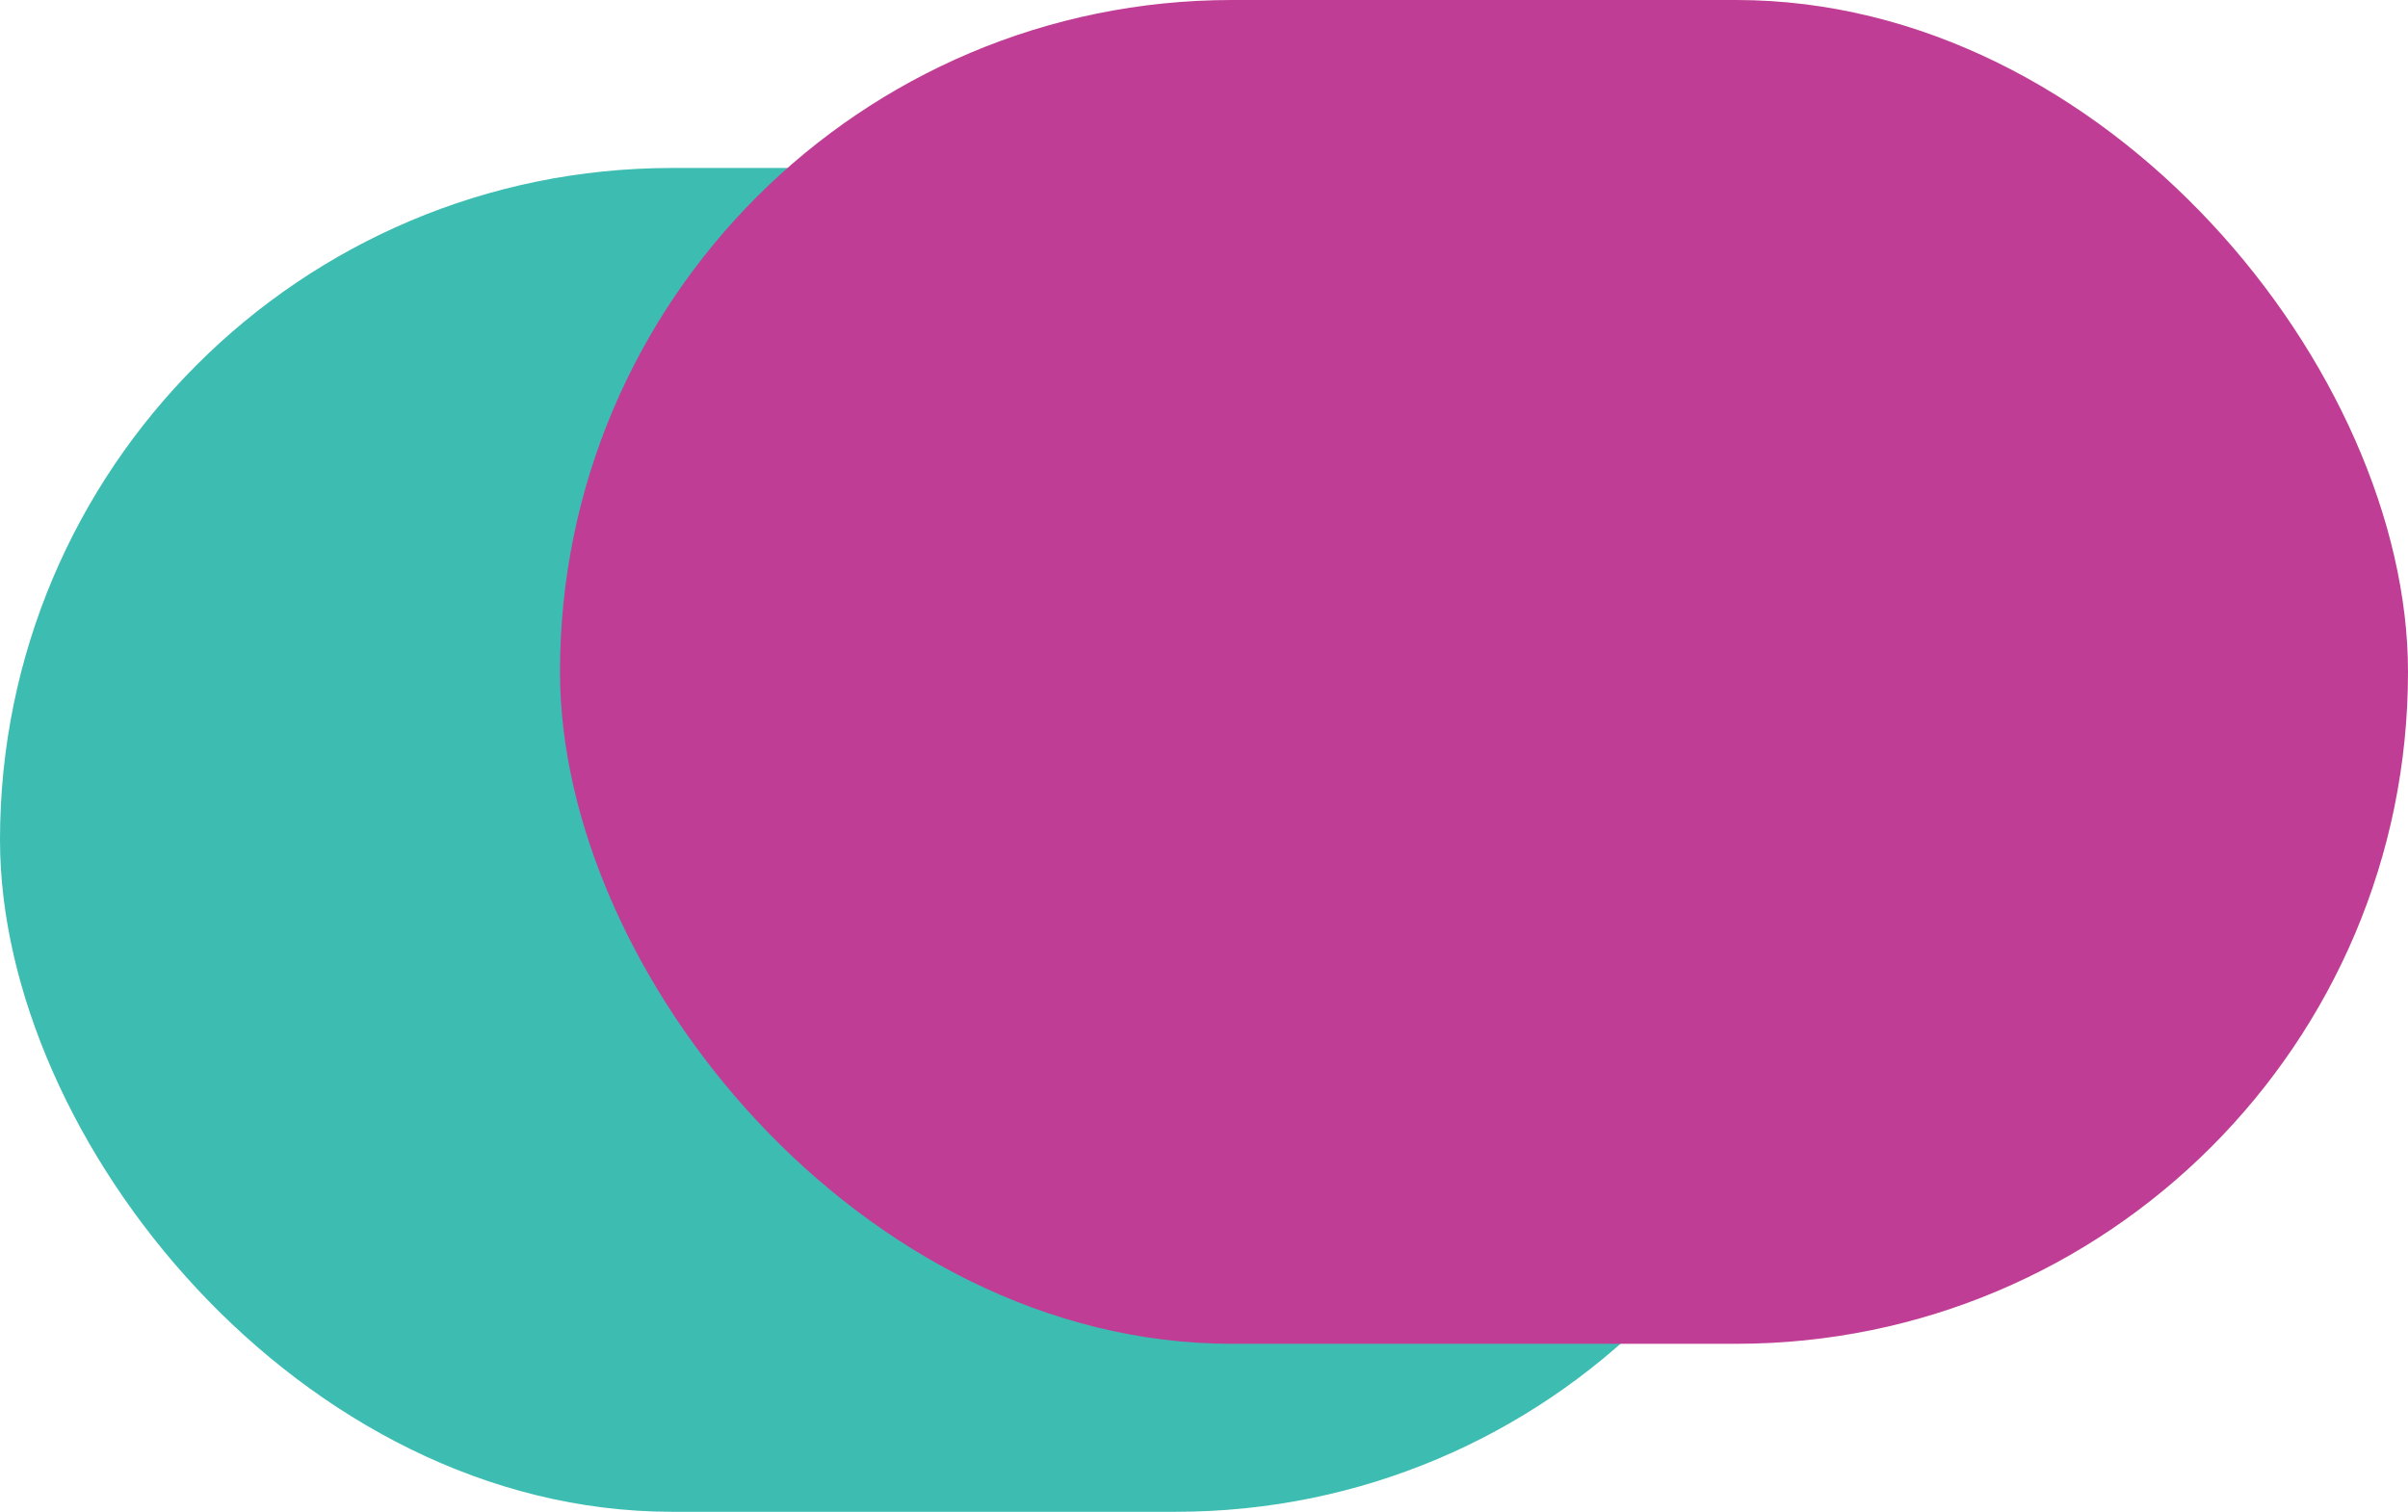
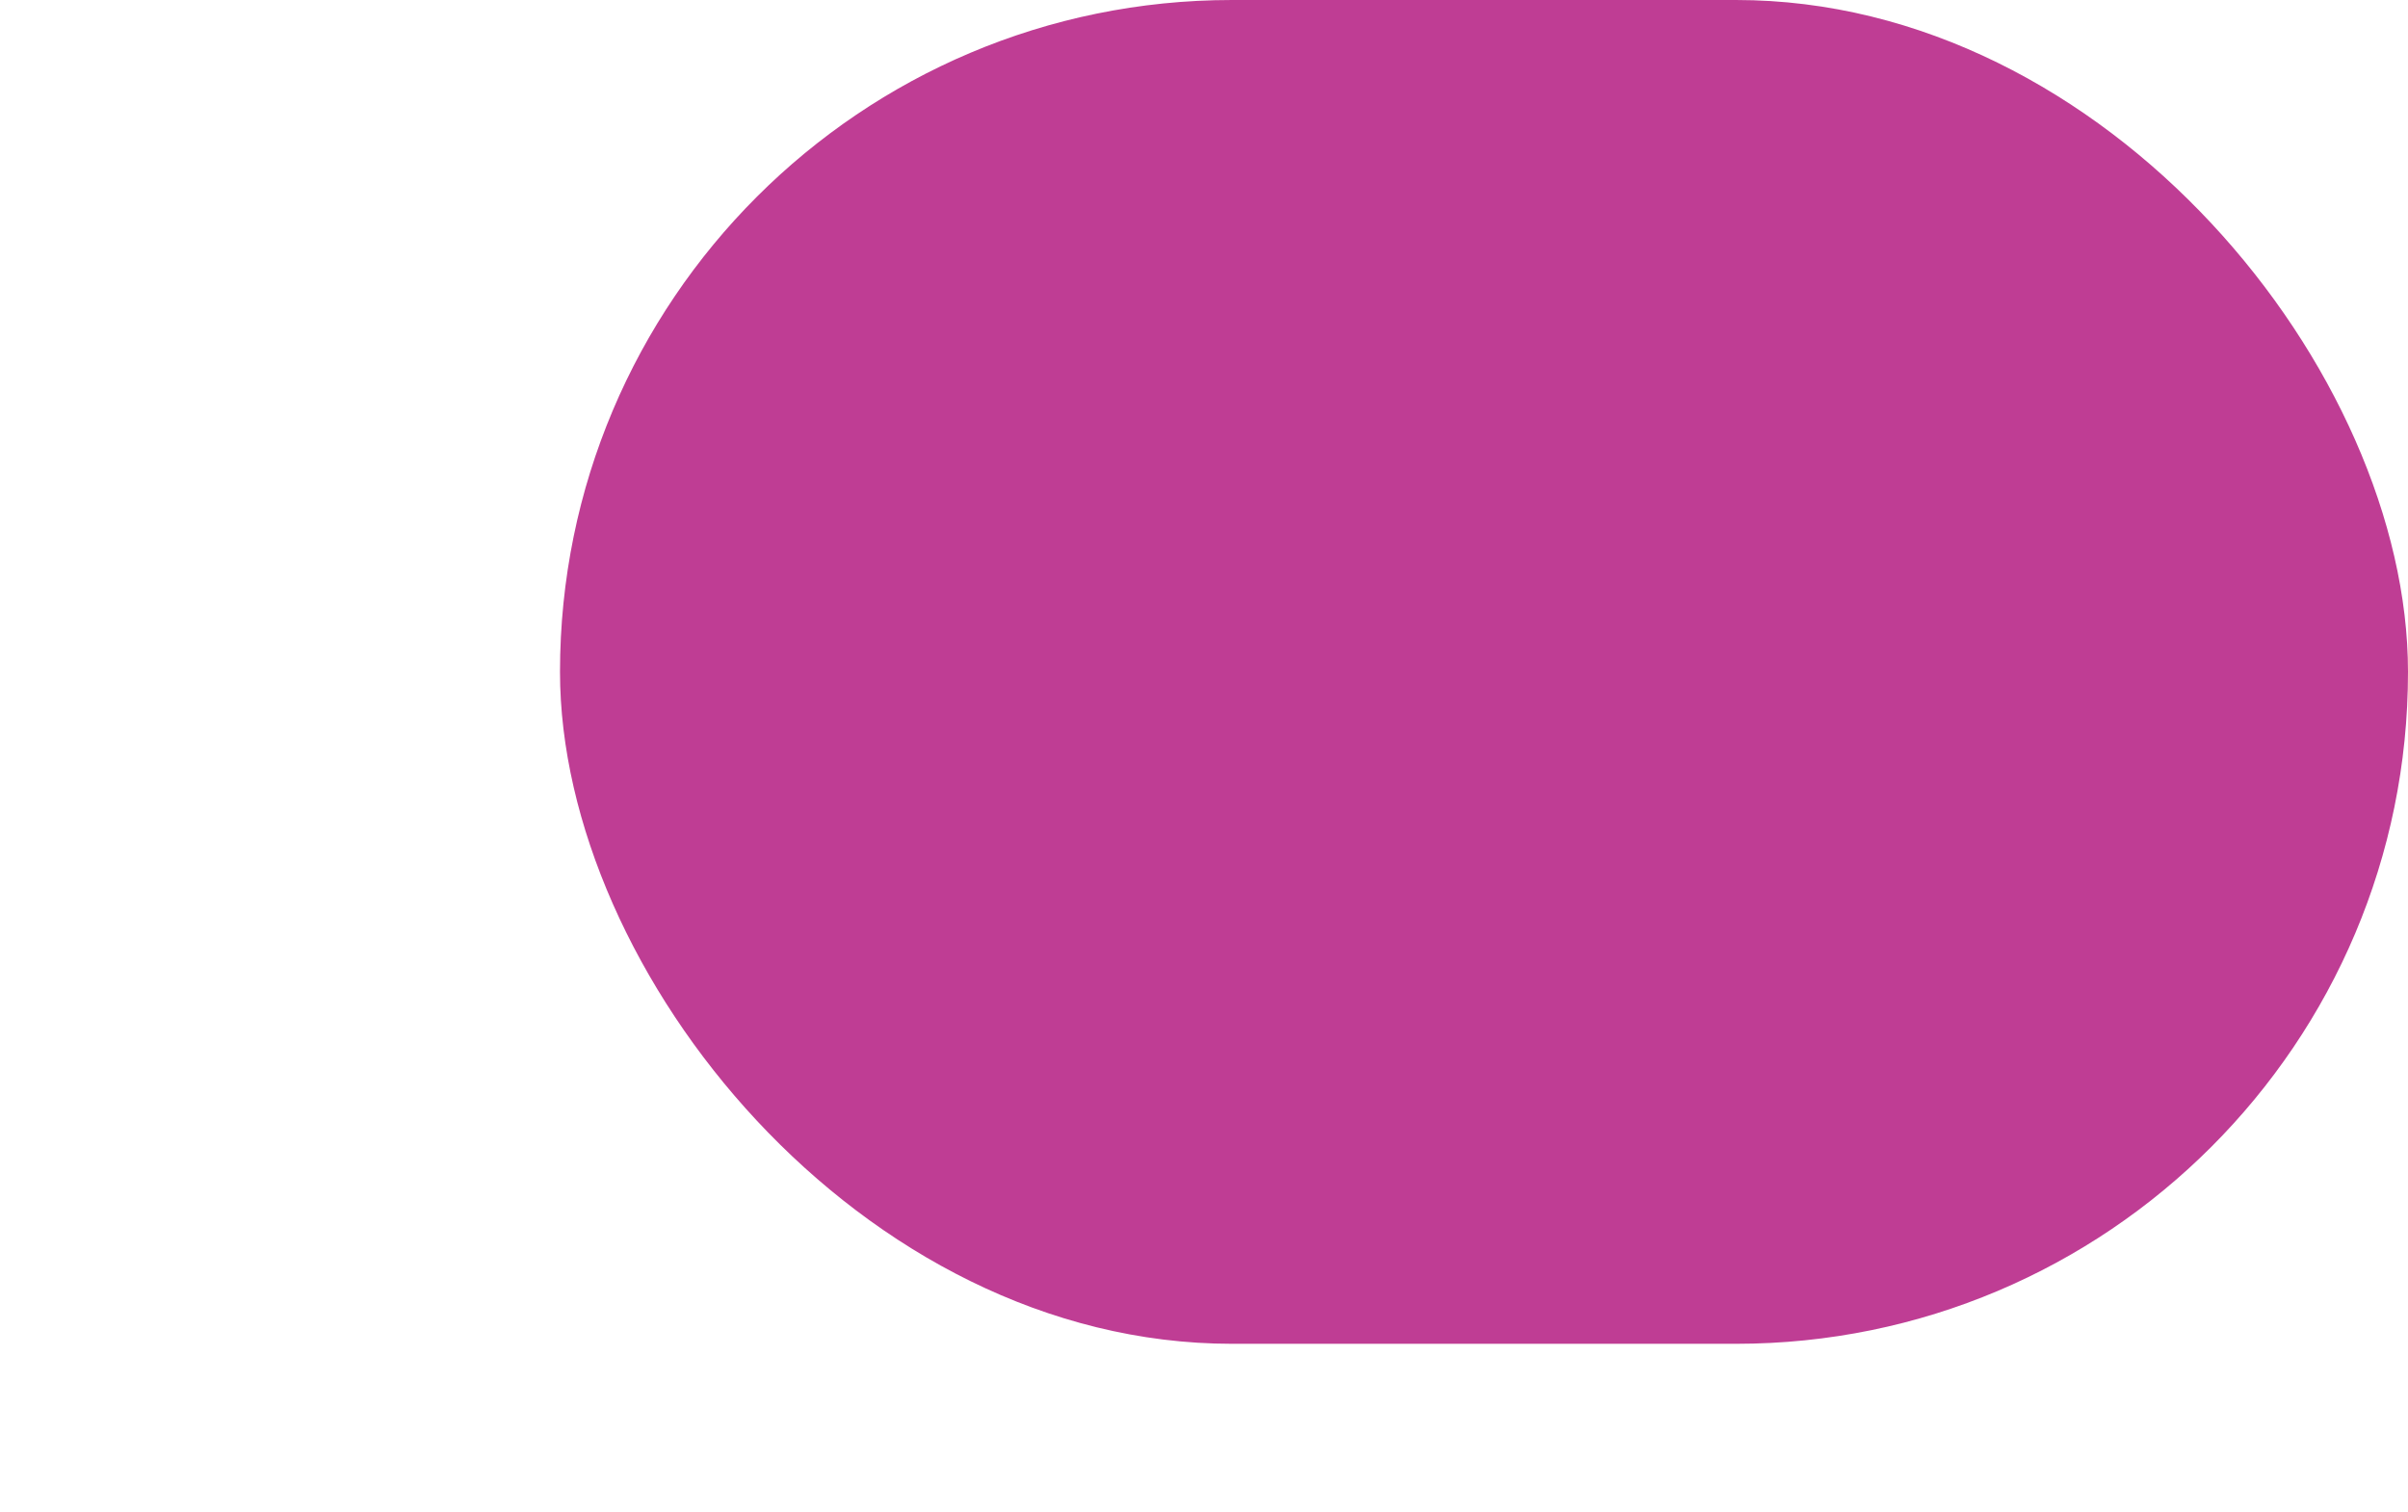
<svg xmlns="http://www.w3.org/2000/svg" width="43" height="27" viewBox="0 0 43 27">
  <g id="Group_2996" data-name="Group 2996" transform="translate(-593 -2216)">
-     <rect id="Rectangle_1840" data-name="Rectangle 1840" width="33" height="24" rx="12" transform="translate(593 2219)" fill="#3dbcb2" />
    <rect id="Rectangle_1841" data-name="Rectangle 1841" width="33" height="24" rx="12" transform="translate(603 2216)" fill="#bf3d94" style="mix-blend-mode: multiply;isolation: isolate" />
  </g>
</svg>